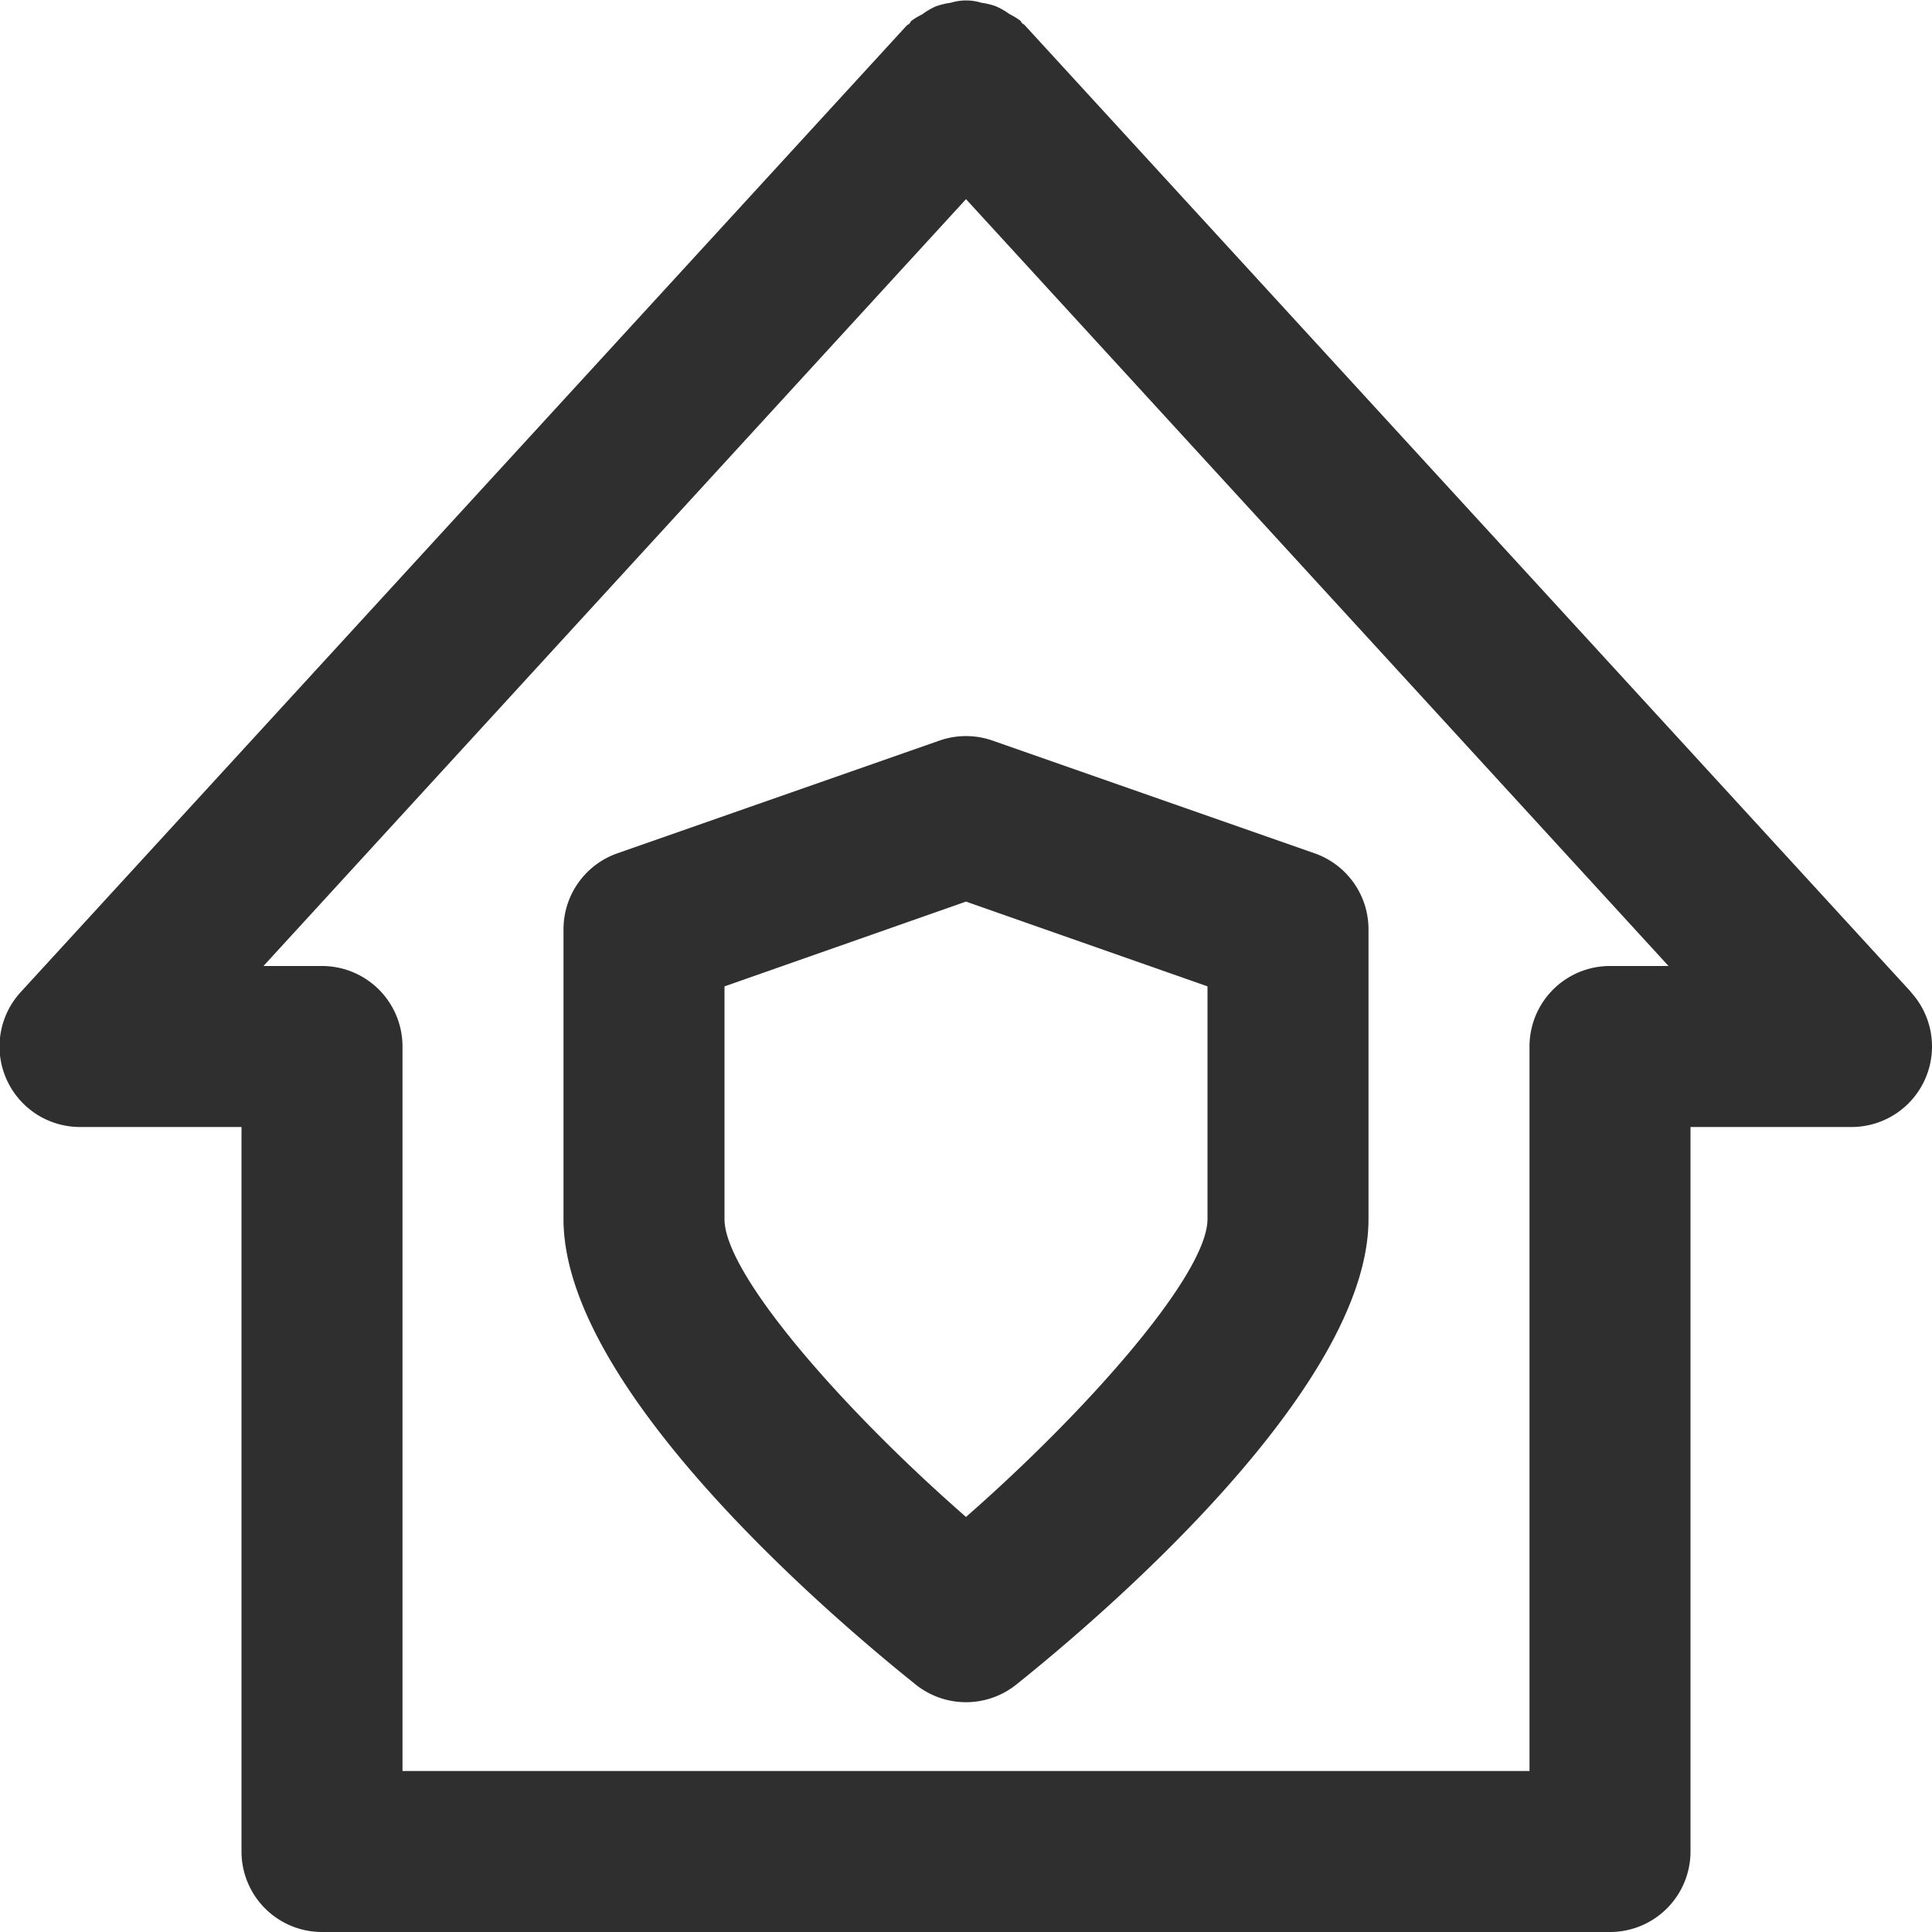
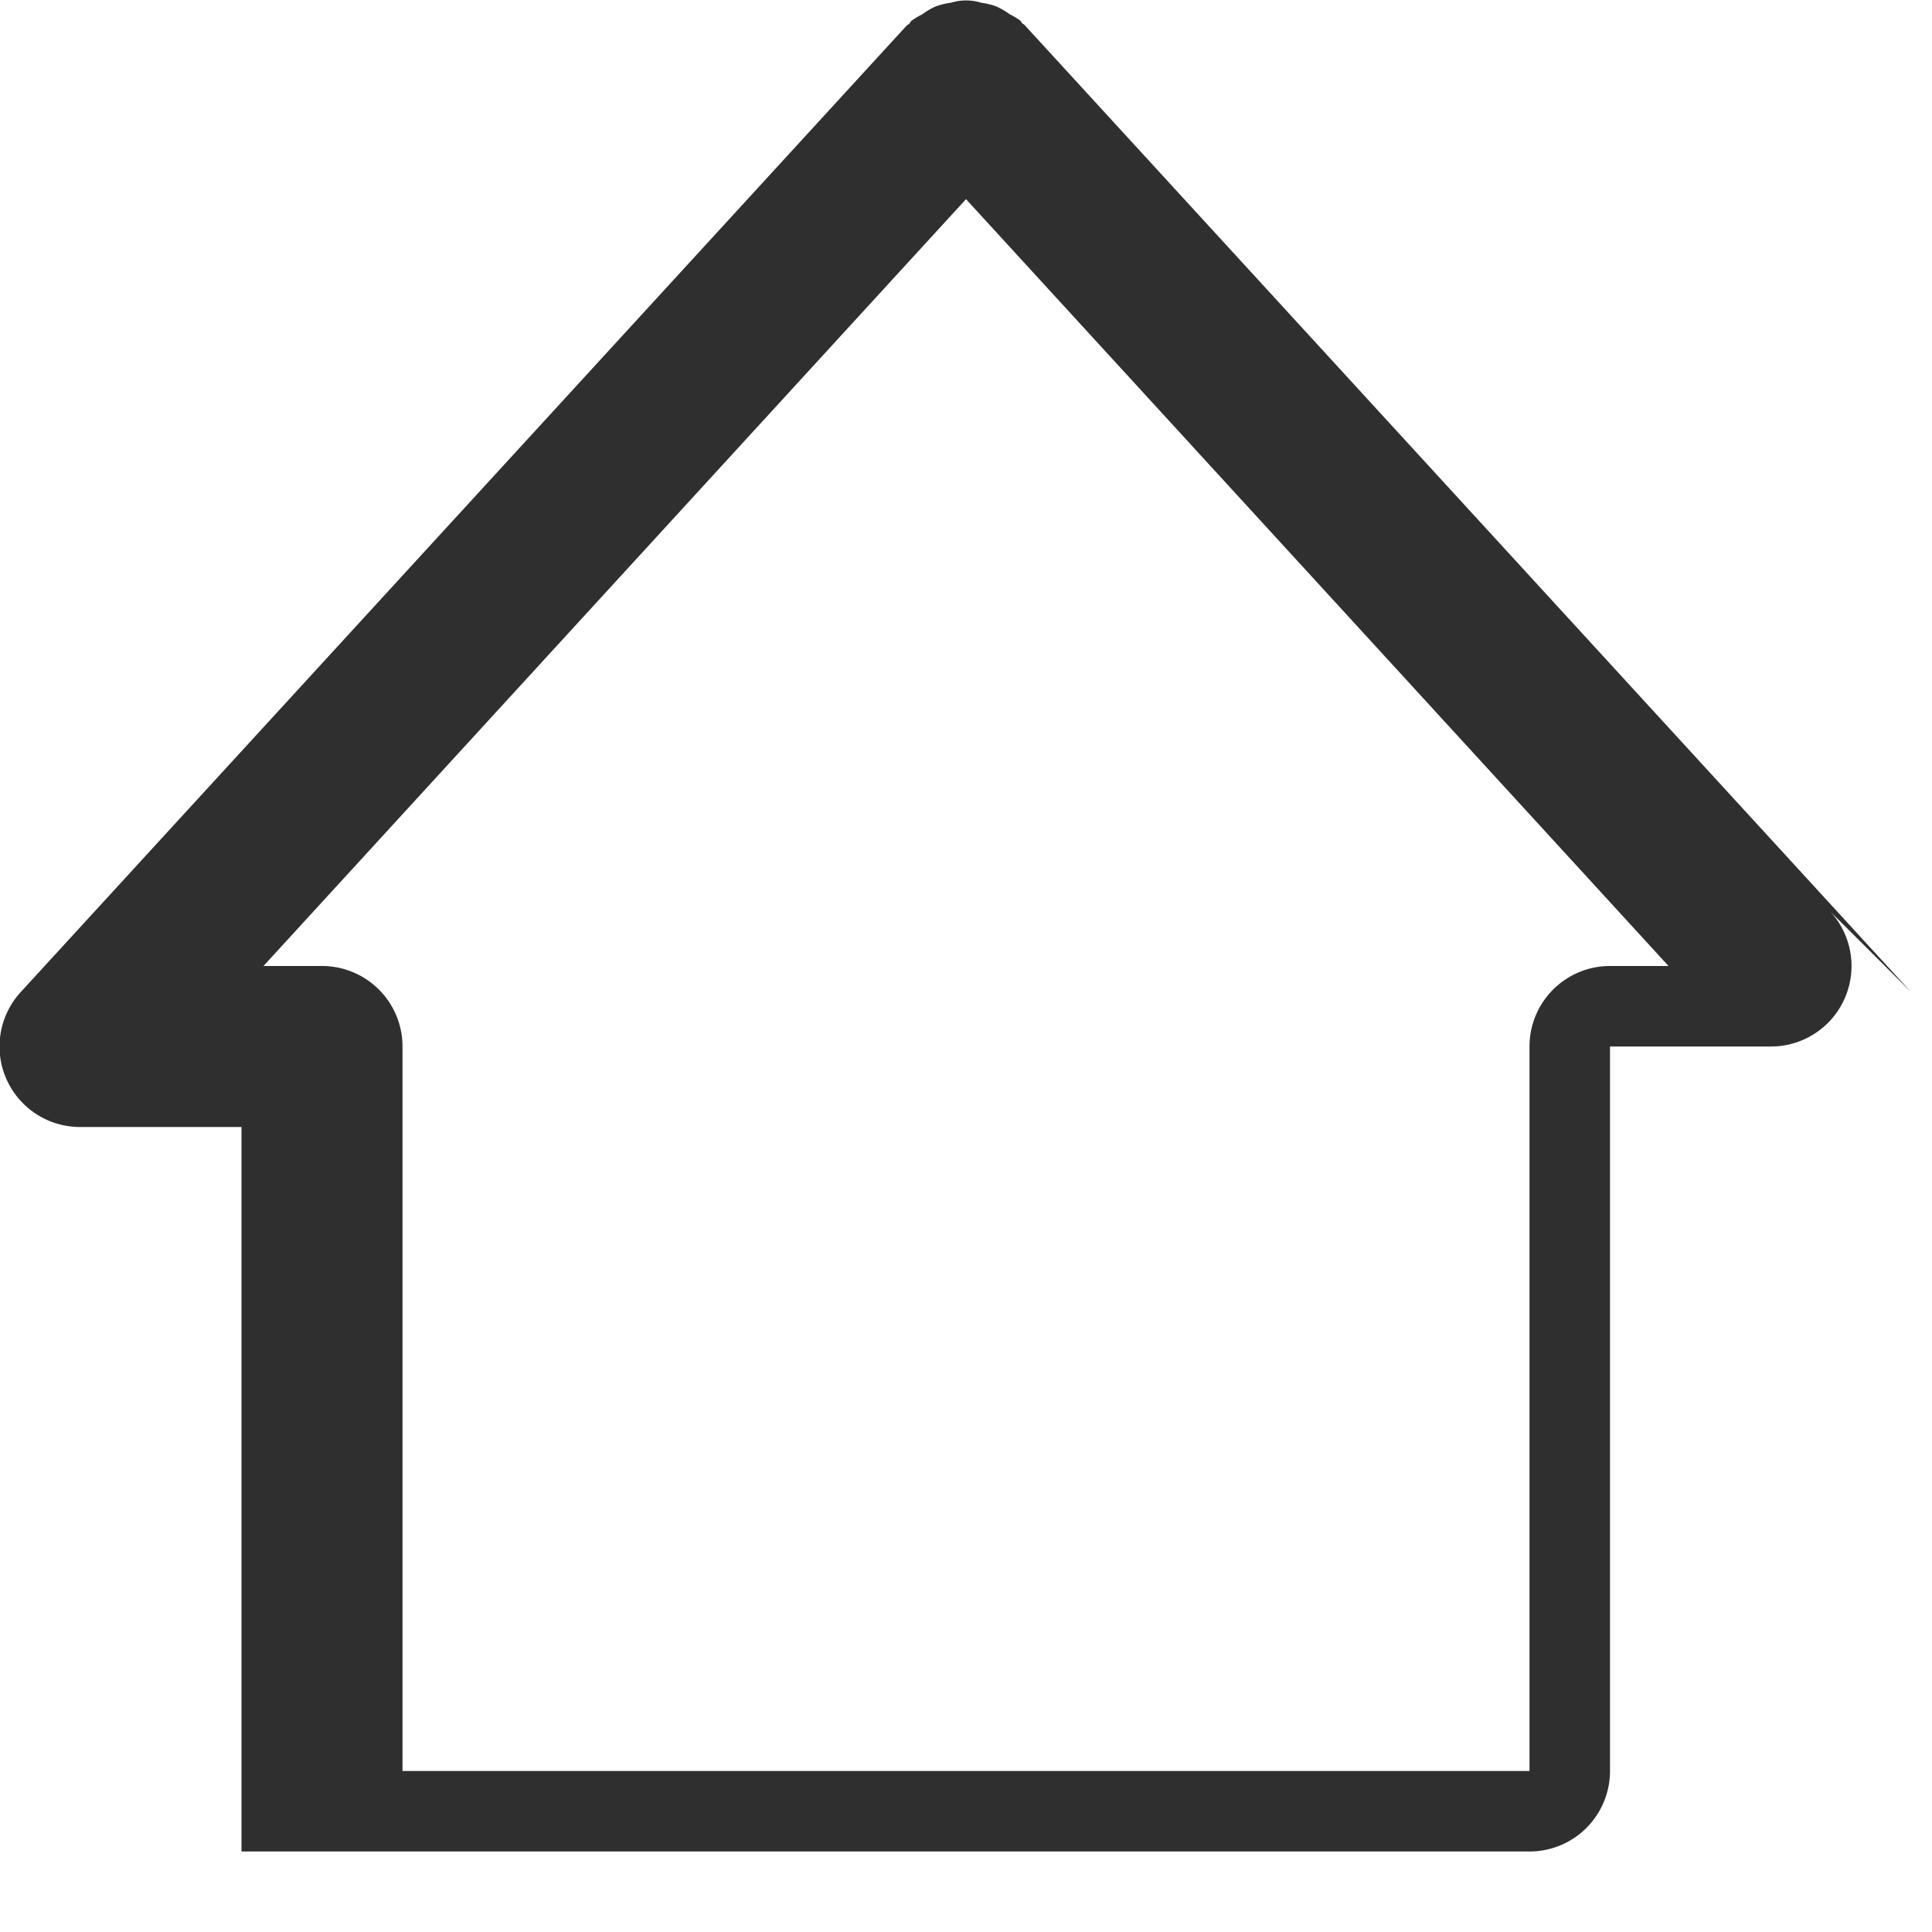
<svg xmlns="http://www.w3.org/2000/svg" viewBox="0 0 24 24" aria-hidden="true" focusable="false">
  <g fill="#2F2F2F">
-     <path d="m23.737 12.321-11-12c-.01-.015-.025-.021-.037-.03s-.015-.025-.026-.035a.877.877 0 0 0-.131-.079.915.915 0 0 0-.174-.1.916.916 0 0 0-.179-.043.641.641 0 0 0-.378 0 .943.943 0 0 0-.187.045.907.907 0 0 0-.17.1.823.823 0 0 0-.133.08c-.011.01-.015.024-.026.035s-.025.015-.035.026l-11 12A1 1 0 0 0 1 14h2v9a1 1 0 0 0 1 1h16a1 1 0 0 0 1-1v-9h2a1 1 0 0 0 .737-1.676ZM20 12a1 1 0 0 0-1 1v9H5v-9a1 1 0 0 0-1-1h-.727L12 2.474 20.727 12Z" />
-     <path d="m11.67 9.2-4 1.4a1 1 0 0 0-.67.944v3.6c0 2.117 3.349 4.961 4.375 5.782a1 1 0 0 0 1.25 0C13.651 20.105 17 17.261 17 15.144v-3.6a1 1 0 0 0-.67-.944l-4-1.4a1 1 0 0 0-.66 0ZM15 12.253v2.891c0 .682-1.478 2.366-3 3.7-1.522-1.329-3-3.013-3-3.7v-2.891l3-1.053Z" />
+     <path d="m23.737 12.321-11-12c-.01-.015-.025-.021-.037-.03s-.015-.025-.026-.035a.877.877 0 0 0-.131-.079.915.915 0 0 0-.174-.1.916.916 0 0 0-.179-.043.641.641 0 0 0-.378 0 .943.943 0 0 0-.187.045.907.907 0 0 0-.17.1.823.823 0 0 0-.133.08c-.011.01-.015.024-.026.035s-.025.015-.035.026l-11 12A1 1 0 0 0 1 14h2v9h16a1 1 0 0 0 1-1v-9h2a1 1 0 0 0 .737-1.676ZM20 12a1 1 0 0 0-1 1v9H5v-9a1 1 0 0 0-1-1h-.727L12 2.474 20.727 12Z" />
  </g>
</svg>